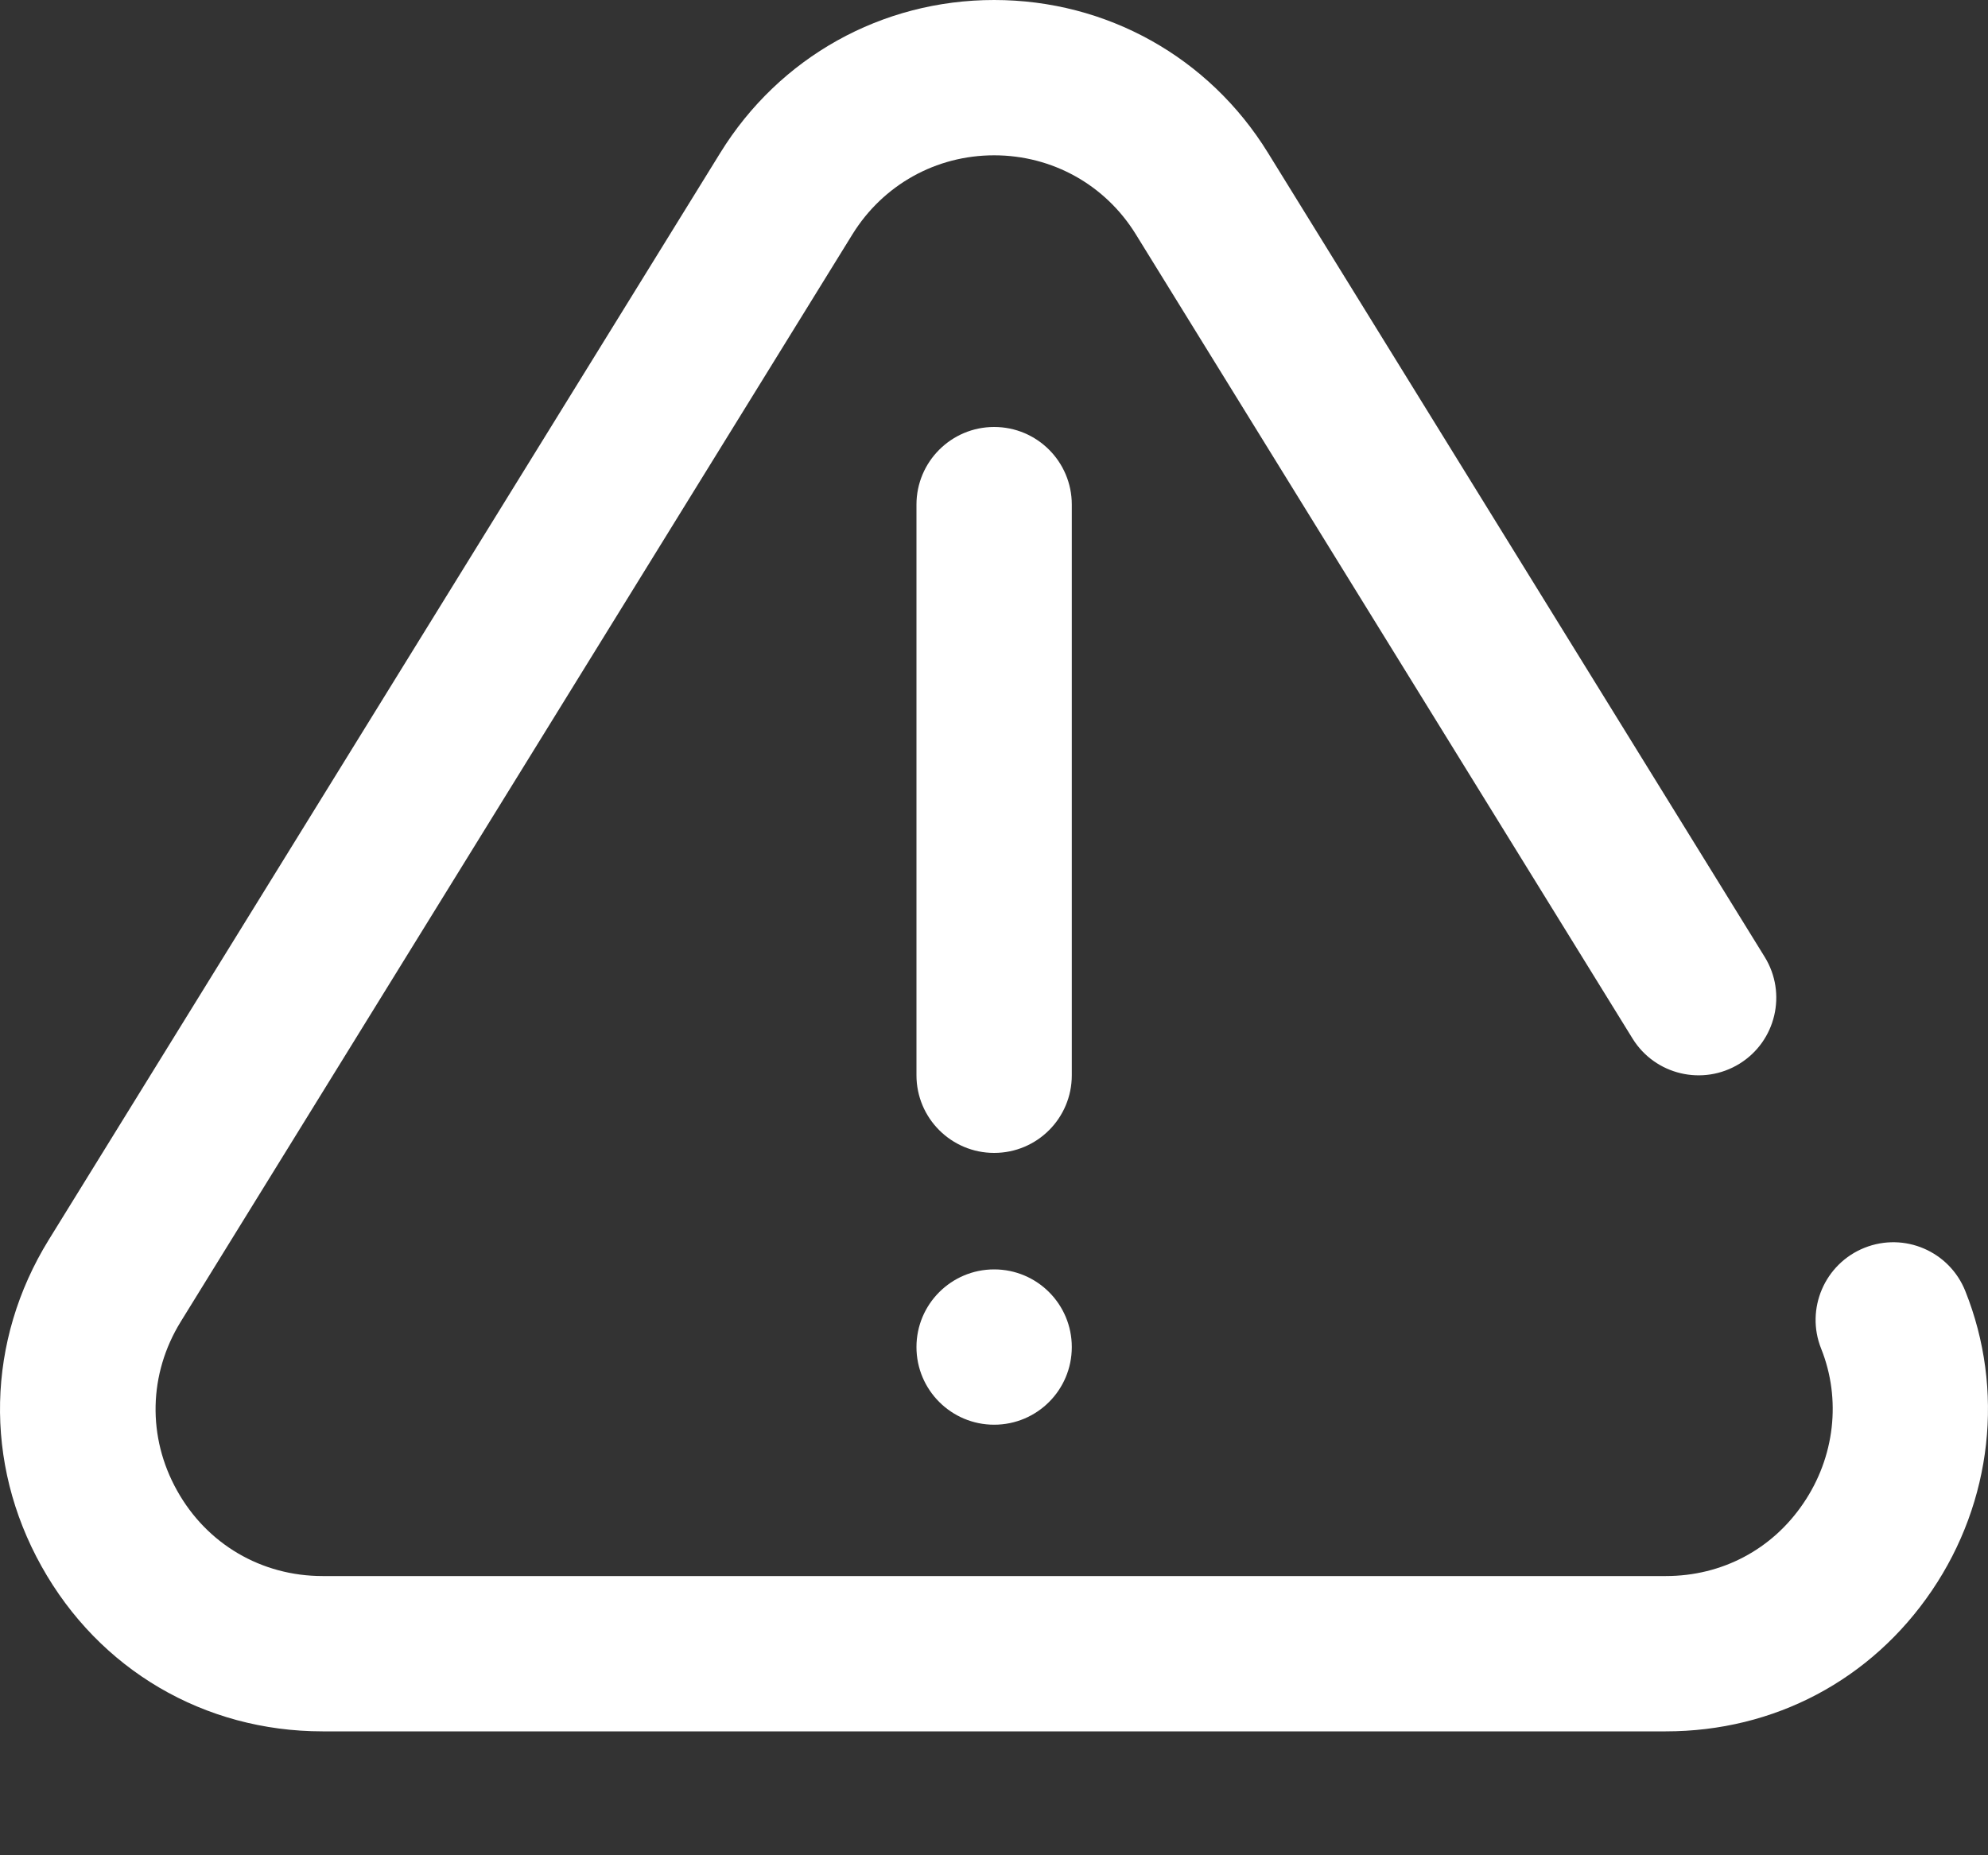
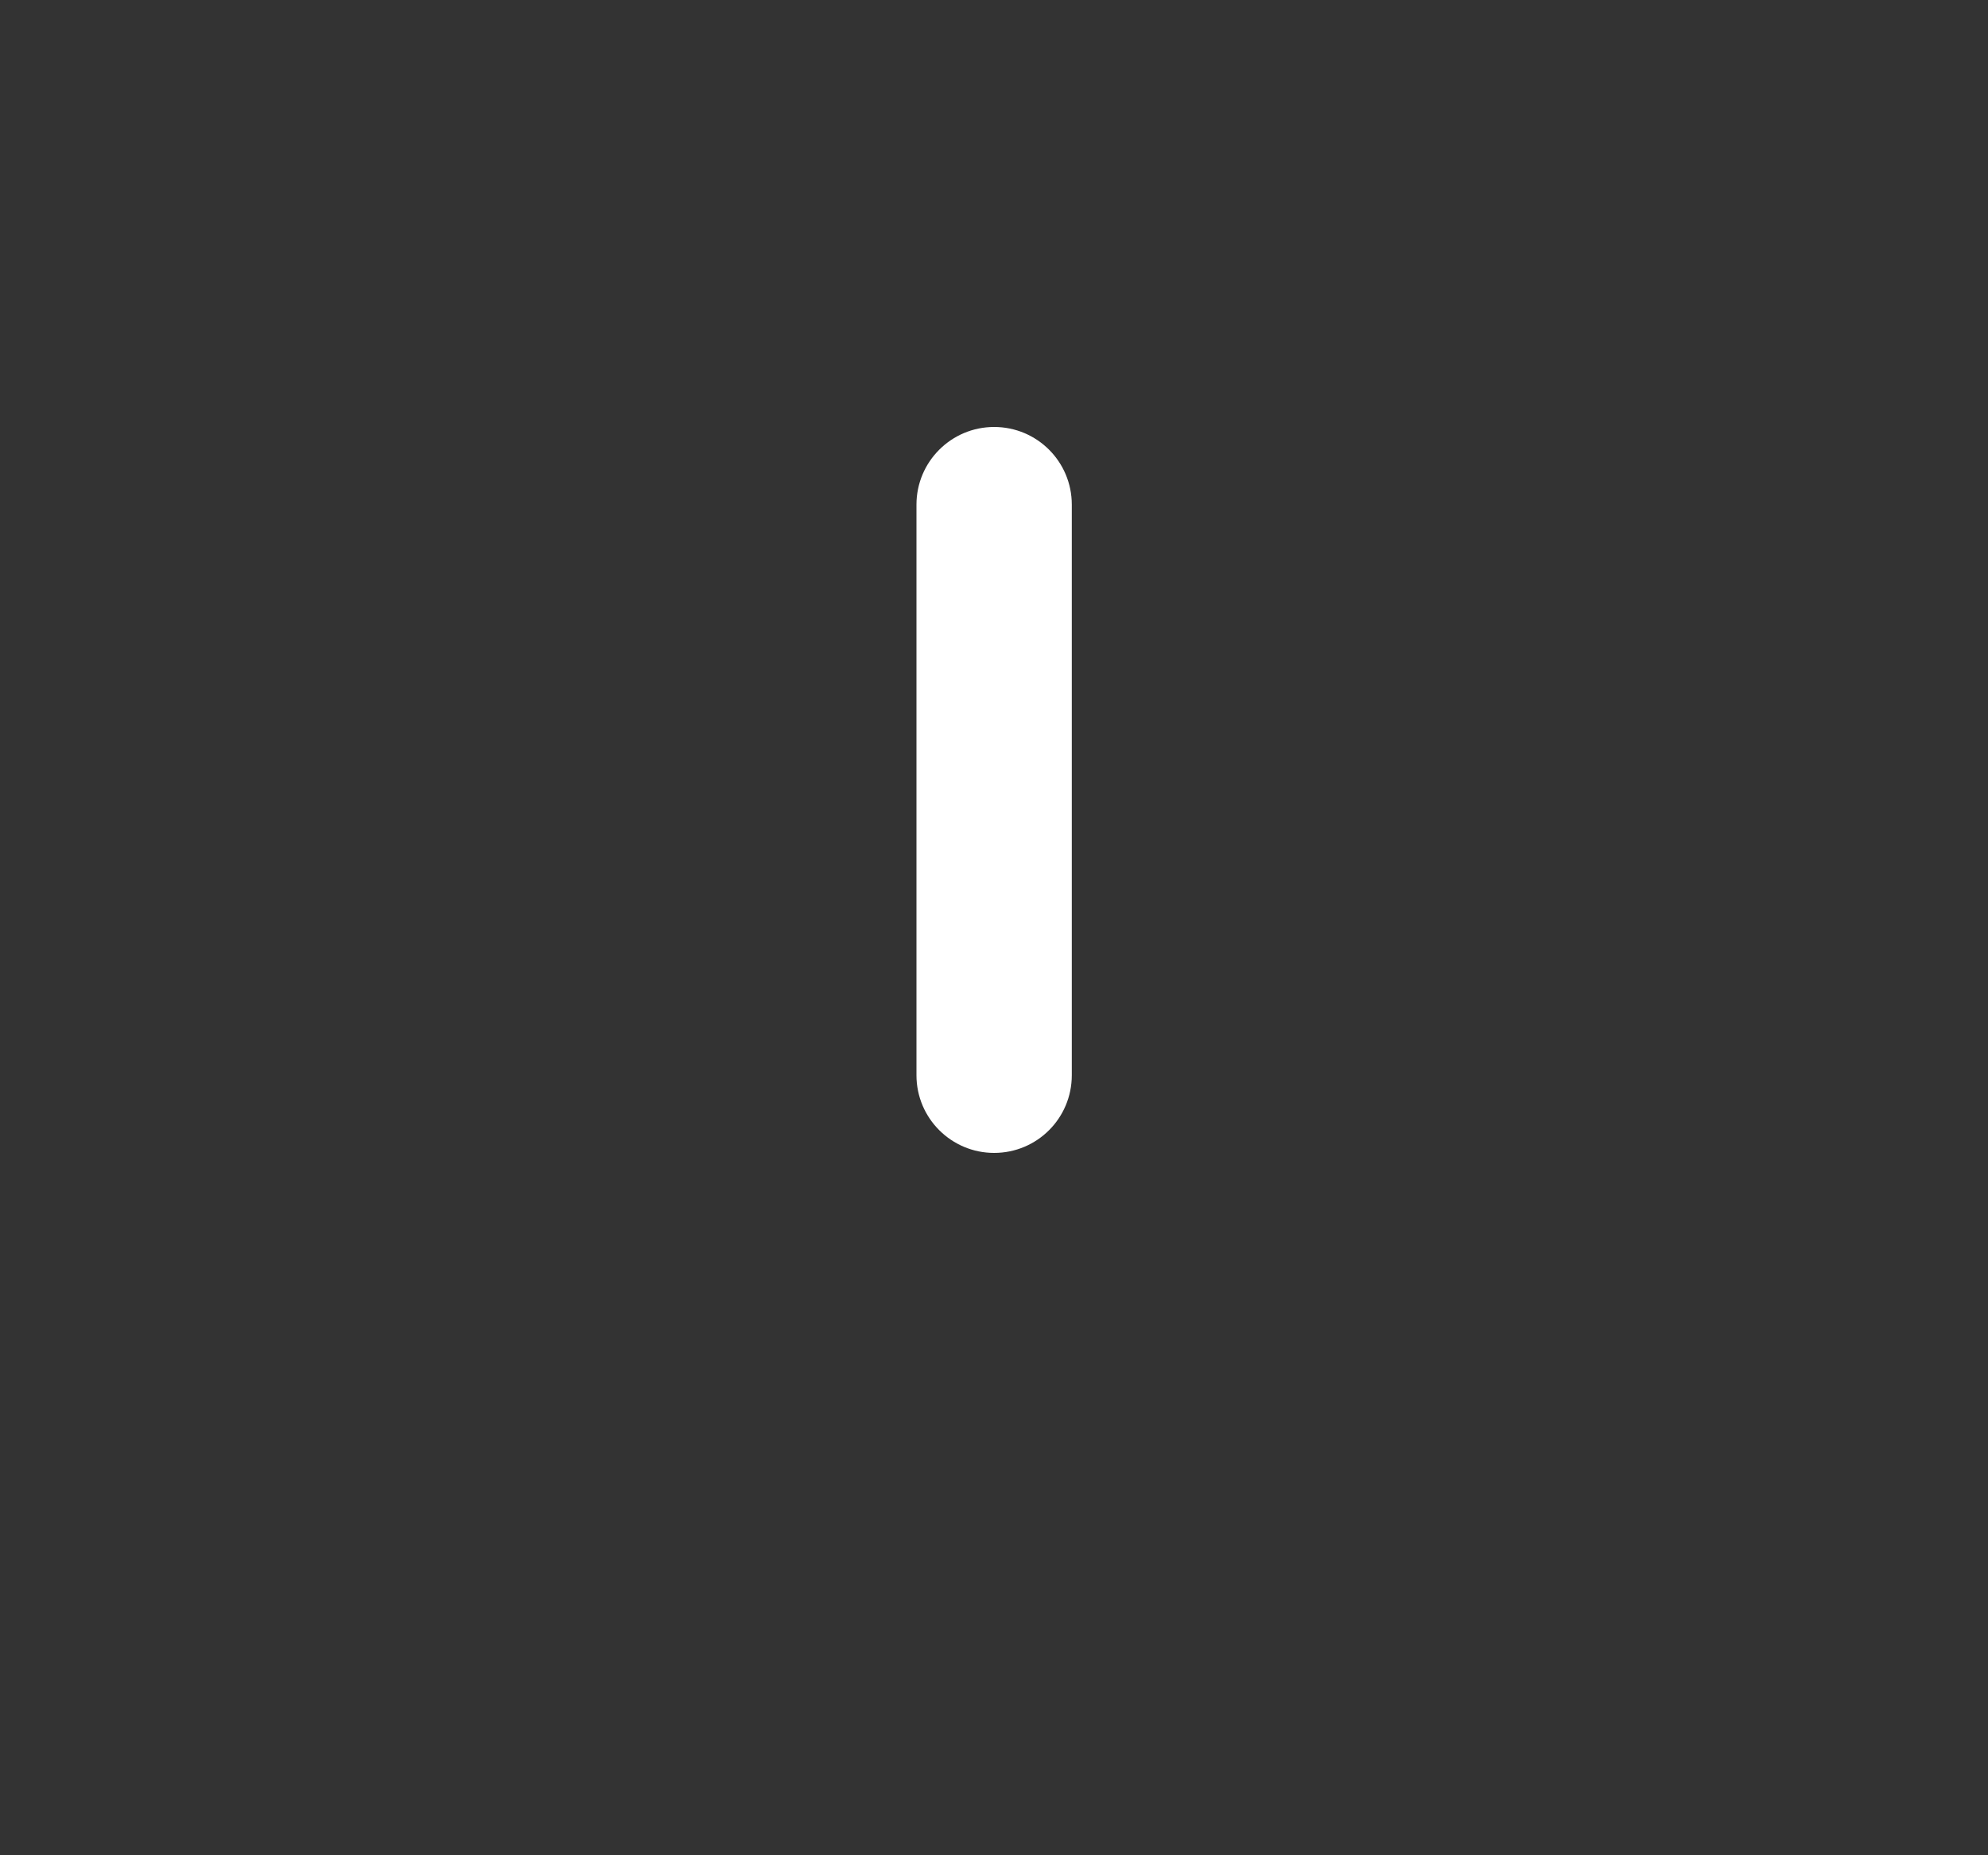
<svg xmlns="http://www.w3.org/2000/svg" width="15" height="14" viewBox="0 0 15 14" fill="none">
  <rect x="0" y="0" width="15" height="14" fill="#333333" stroke="none" />
-   <path d="M14.829 9.743C14.709 9.442 14.369 9.296 14.068 9.416C13.768 9.536 13.621 9.877 13.741 10.177C13.894 10.559 13.844 10.996 13.607 11.344C13.371 11.693 12.992 11.893 12.569 11.893H2.434C1.972 11.893 1.561 11.652 1.336 11.248C1.11 10.844 1.121 10.367 1.364 9.973L6.432 1.768C6.663 1.395 7.062 1.172 7.501 1.172C7.94 1.172 8.34 1.395 8.57 1.768L12.318 7.837C12.488 8.112 12.849 8.197 13.125 8.027C13.4 7.857 13.485 7.496 13.315 7.221L9.567 1.153C9.122 0.431 8.349 0 7.501 0C6.653 0 5.881 0.431 5.435 1.153L0.367 9.357C-0.102 10.118 -0.123 11.038 0.313 11.819C0.748 12.6 1.541 13.065 2.434 13.065H12.569C13.387 13.065 14.119 12.678 14.577 12.002C15.032 11.331 15.126 10.486 14.829 9.743Z" fill="white" />
-   <path d="M7.501 10.751C7.825 10.751 8.087 10.489 8.087 10.165C8.087 9.841 7.825 9.579 7.501 9.579H7.501C7.178 9.579 6.915 9.841 6.915 10.165C6.915 10.489 7.178 10.751 7.501 10.751Z" fill="white" />
  <path d="M8.087 8.114V3.808C8.087 3.484 7.825 3.222 7.501 3.222C7.178 3.222 6.915 3.484 6.915 3.808V8.114C6.915 8.438 7.178 8.7 7.501 8.7C7.825 8.7 8.087 8.438 8.087 8.114Z" fill="white" />
</svg>